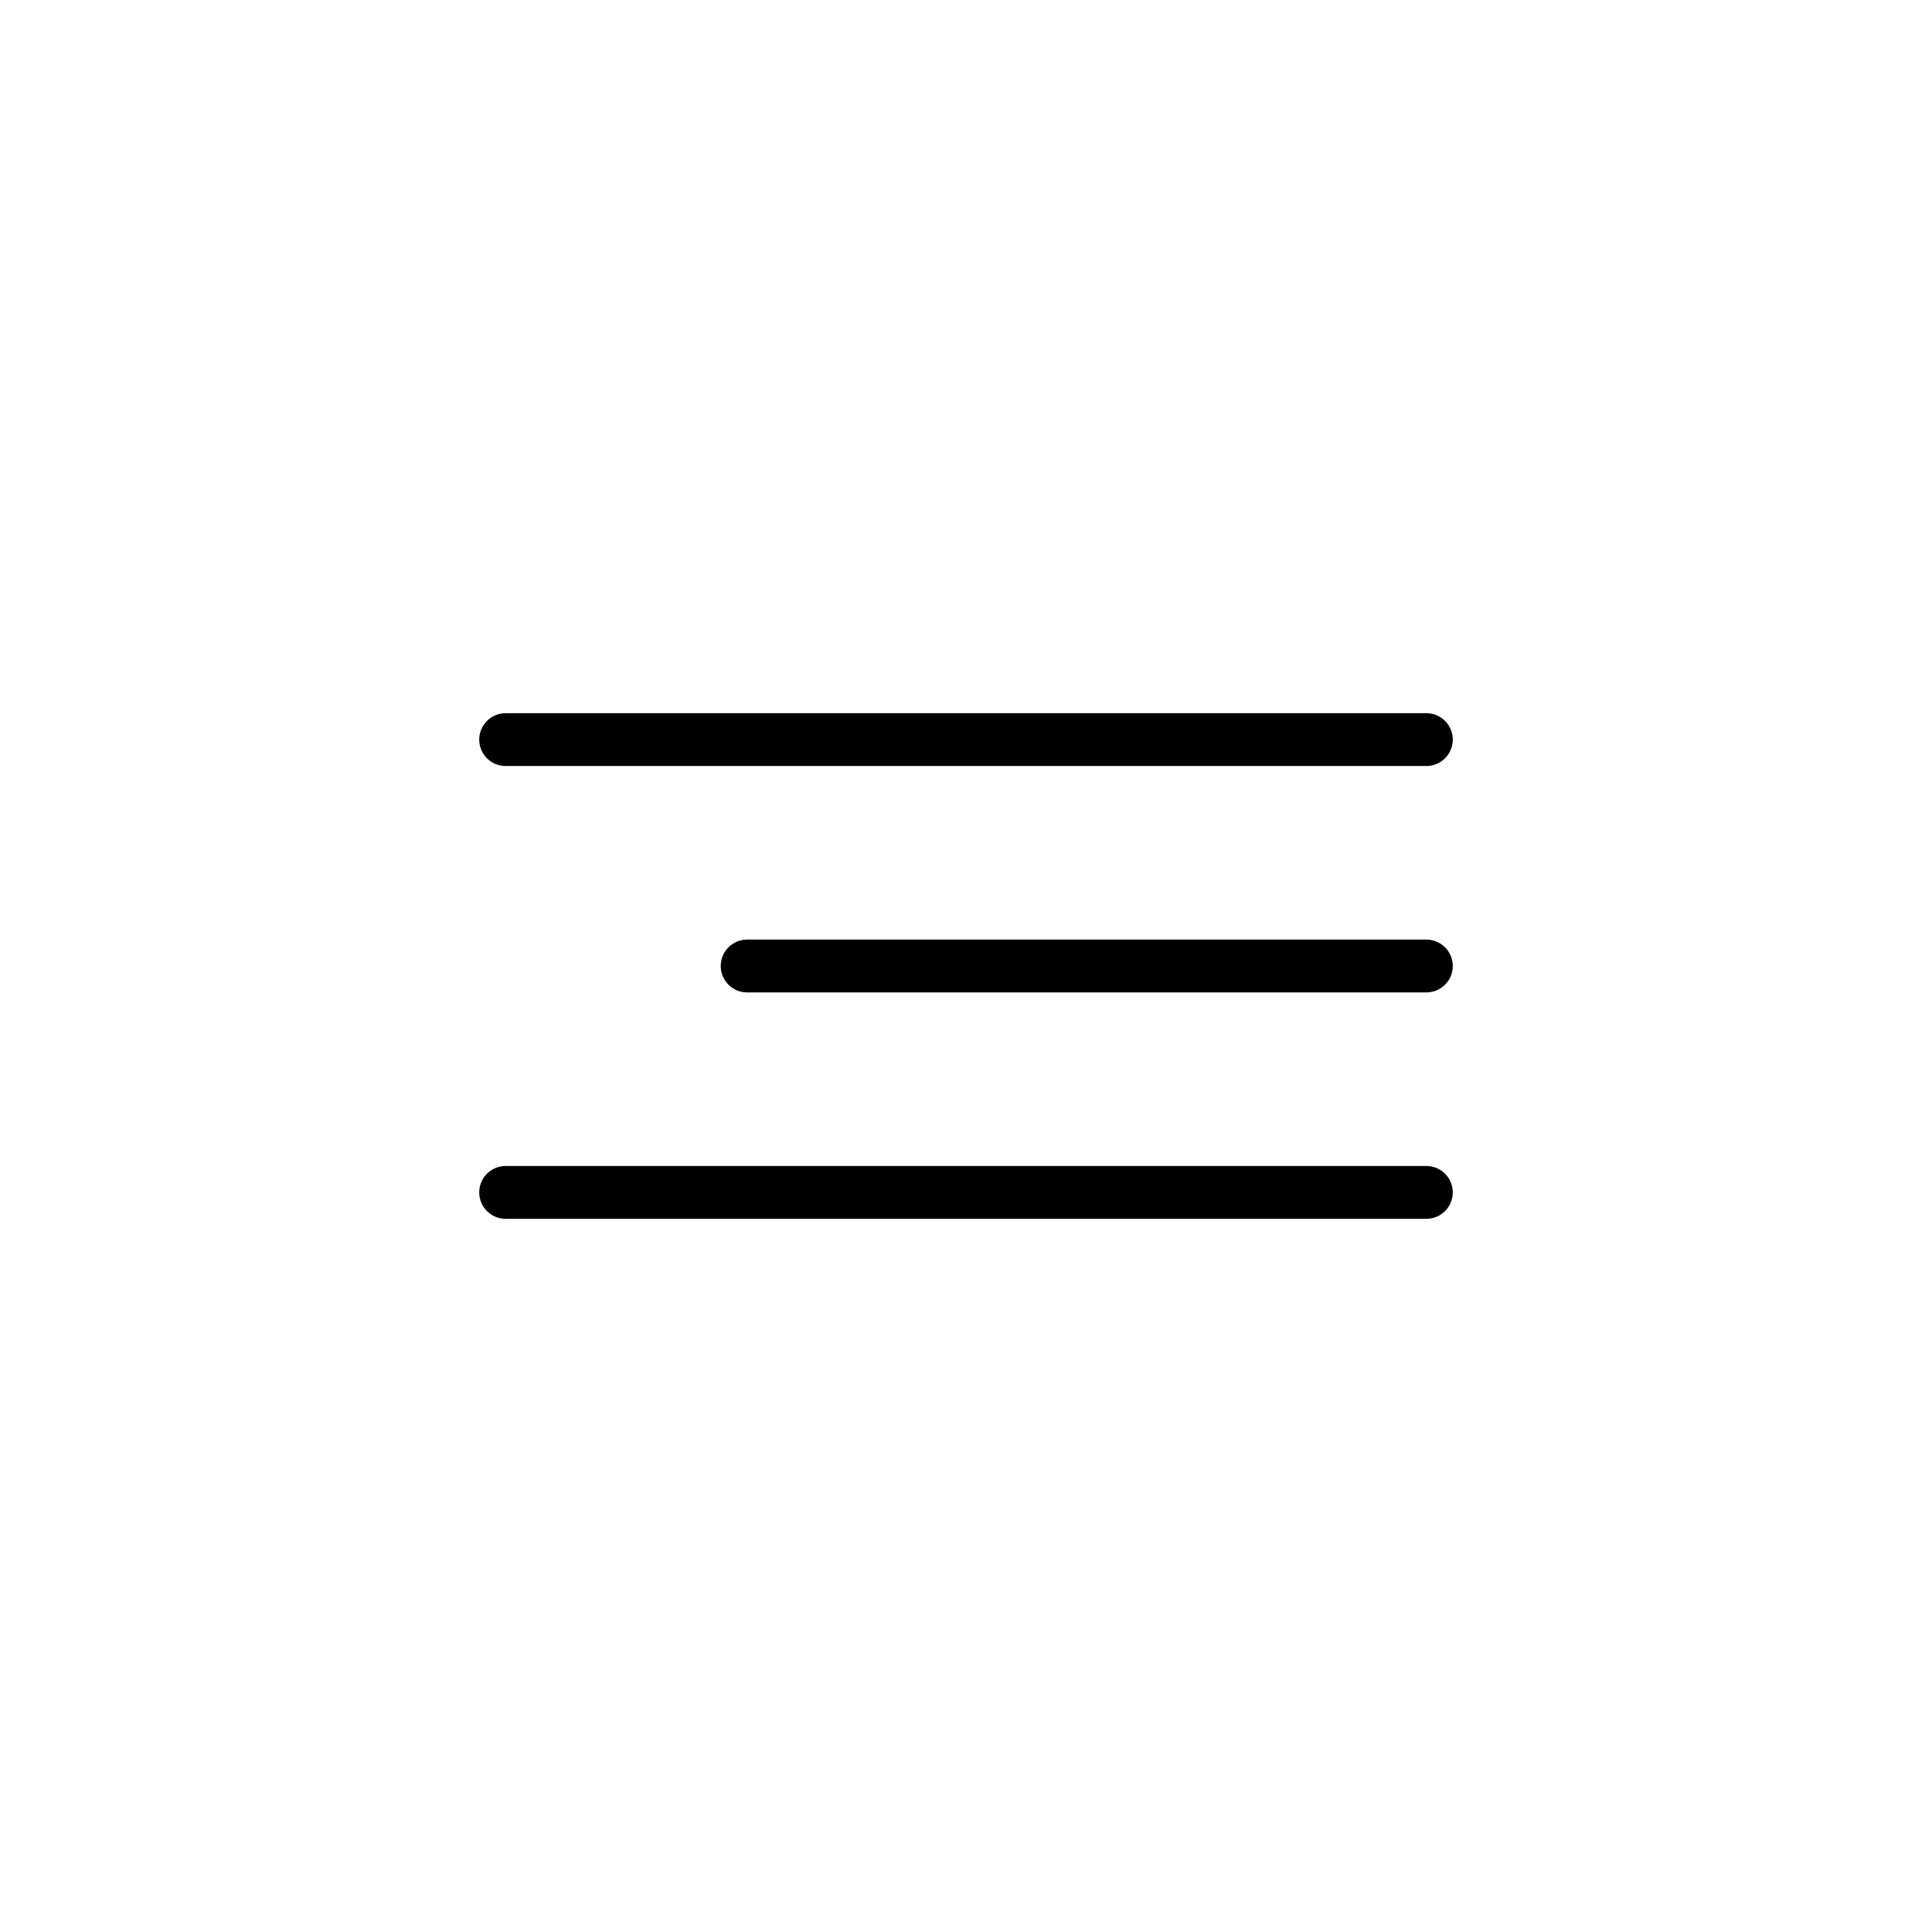
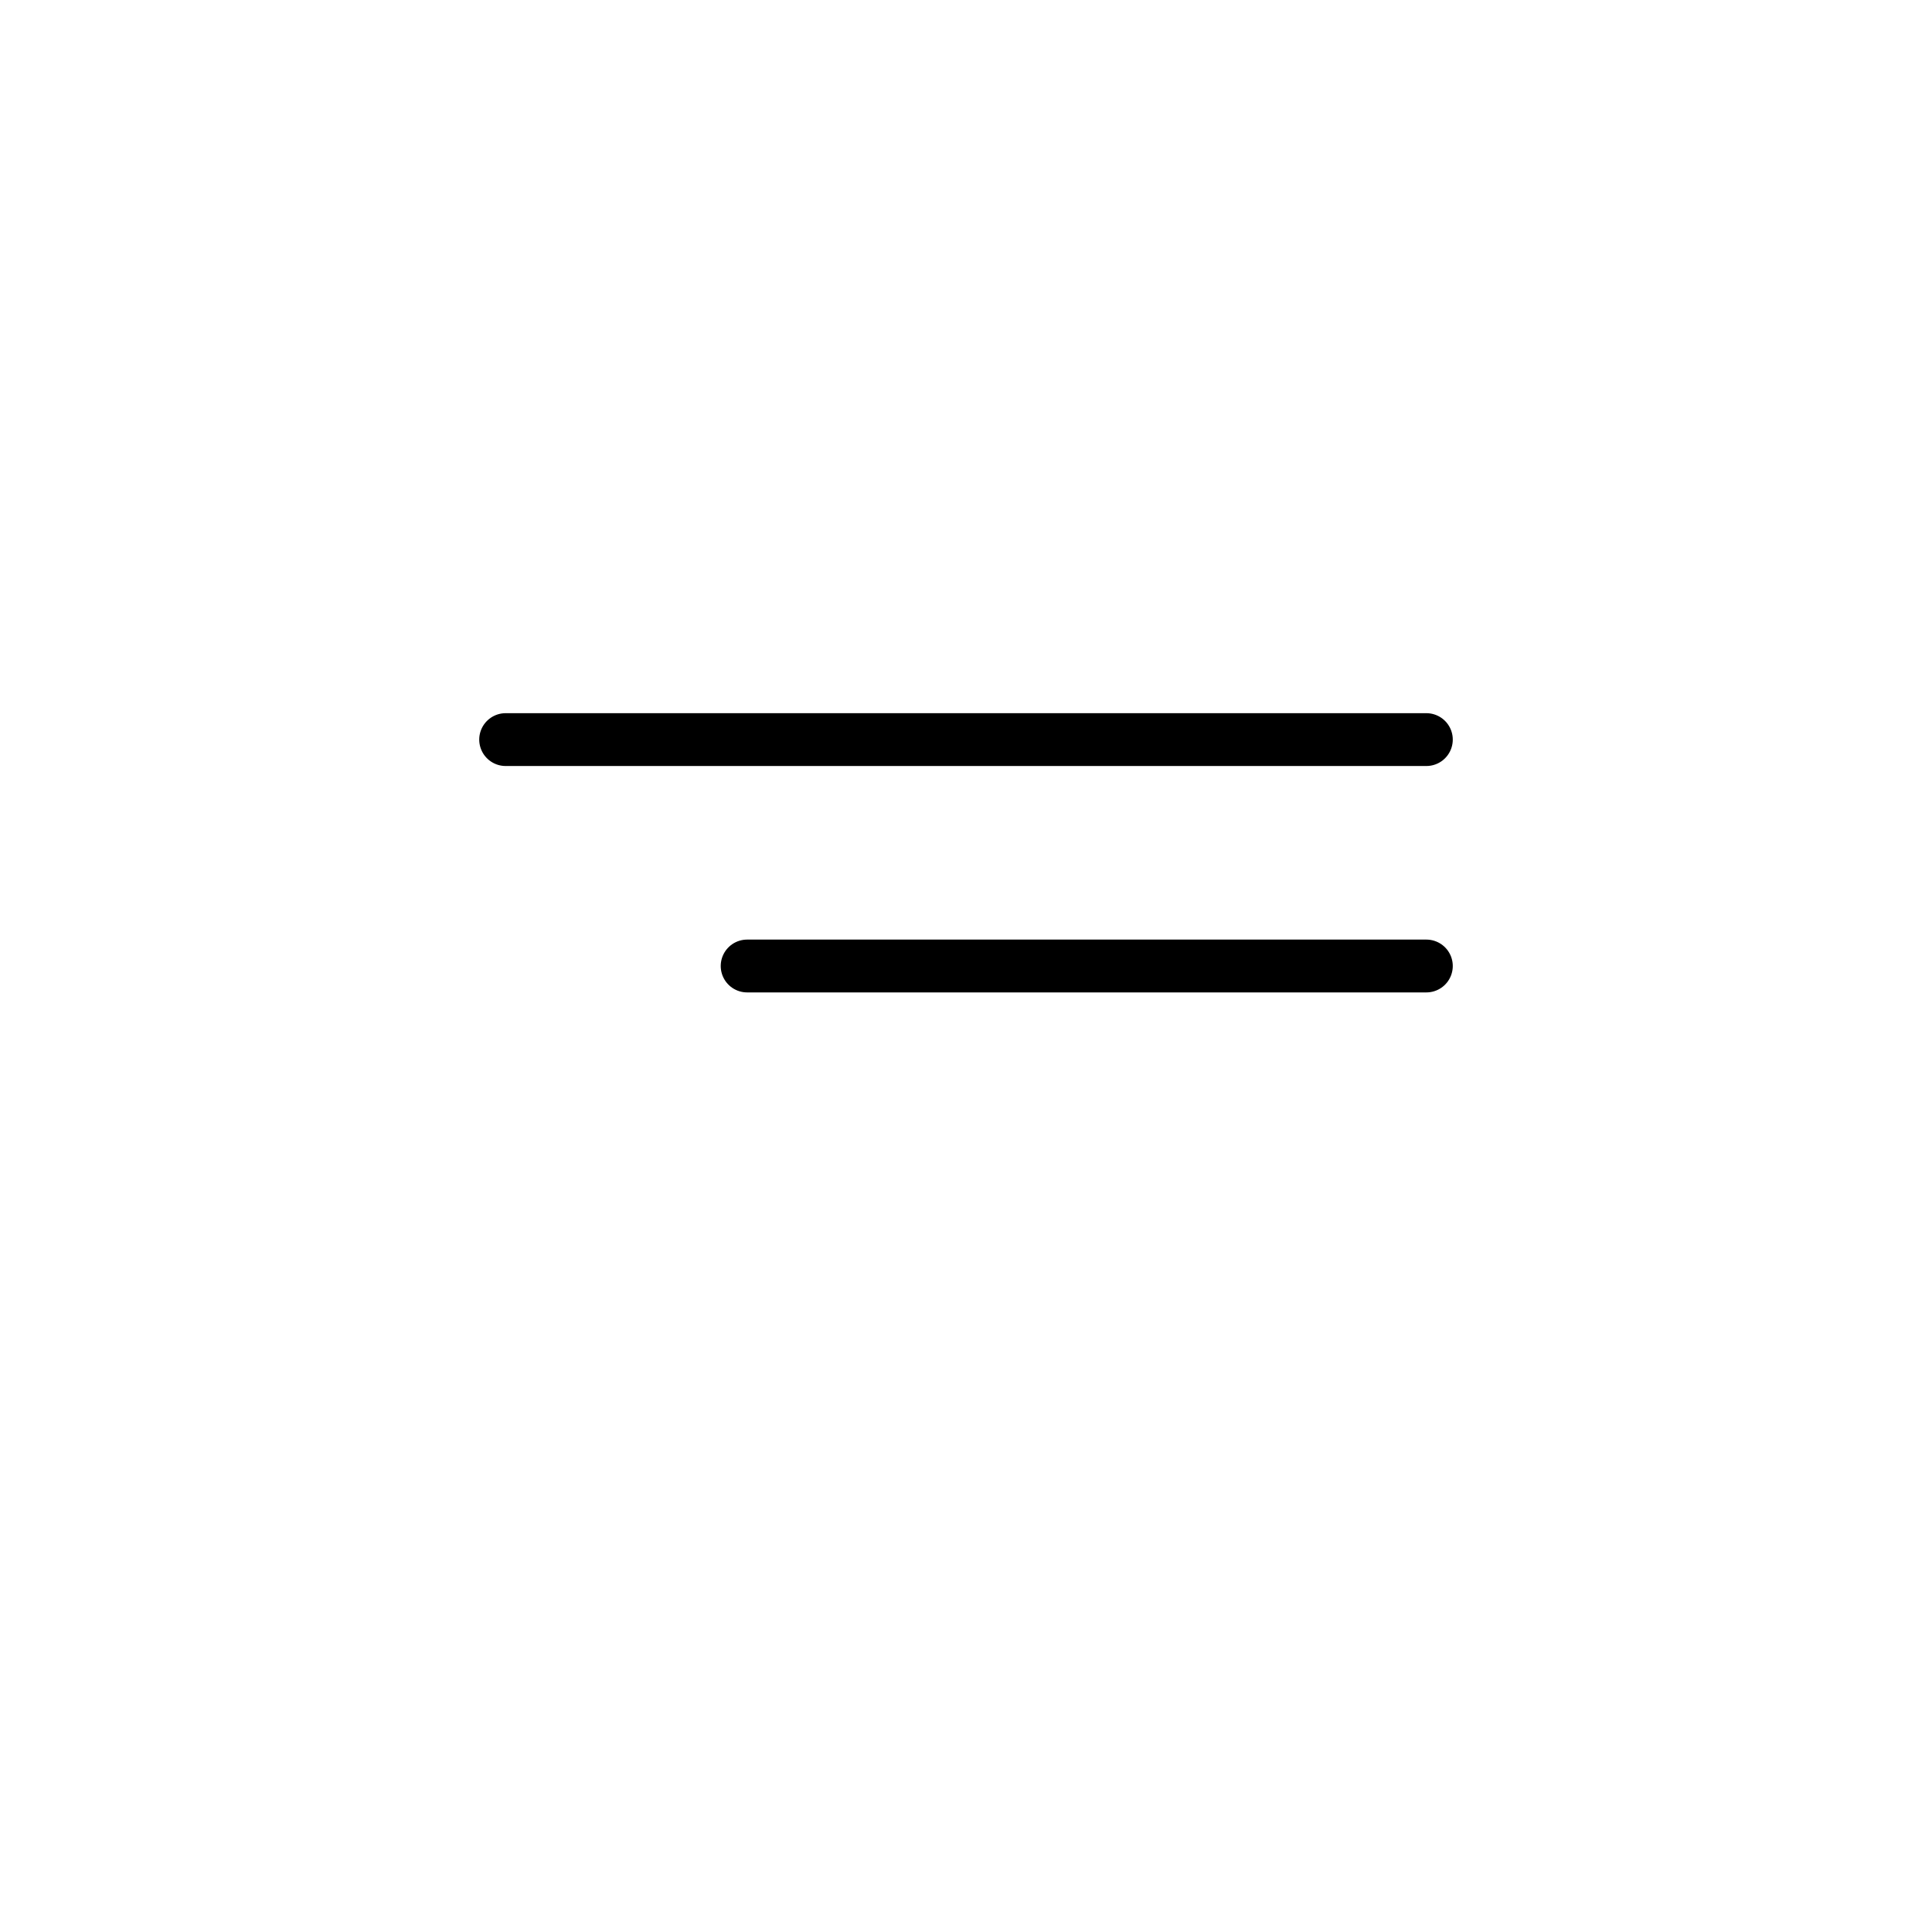
<svg xmlns="http://www.w3.org/2000/svg" width="256" height="256" viewBox="0 0 256 256" fill="none">
  <path d="M67 98H189" stroke="black" stroke-width="7" stroke-linecap="round" />
  <path d="M99 128L189 128" stroke="black" stroke-width="7" stroke-linecap="round" />
-   <path d="M67 158H189" stroke="black" stroke-width="7" stroke-linecap="round" />
</svg>